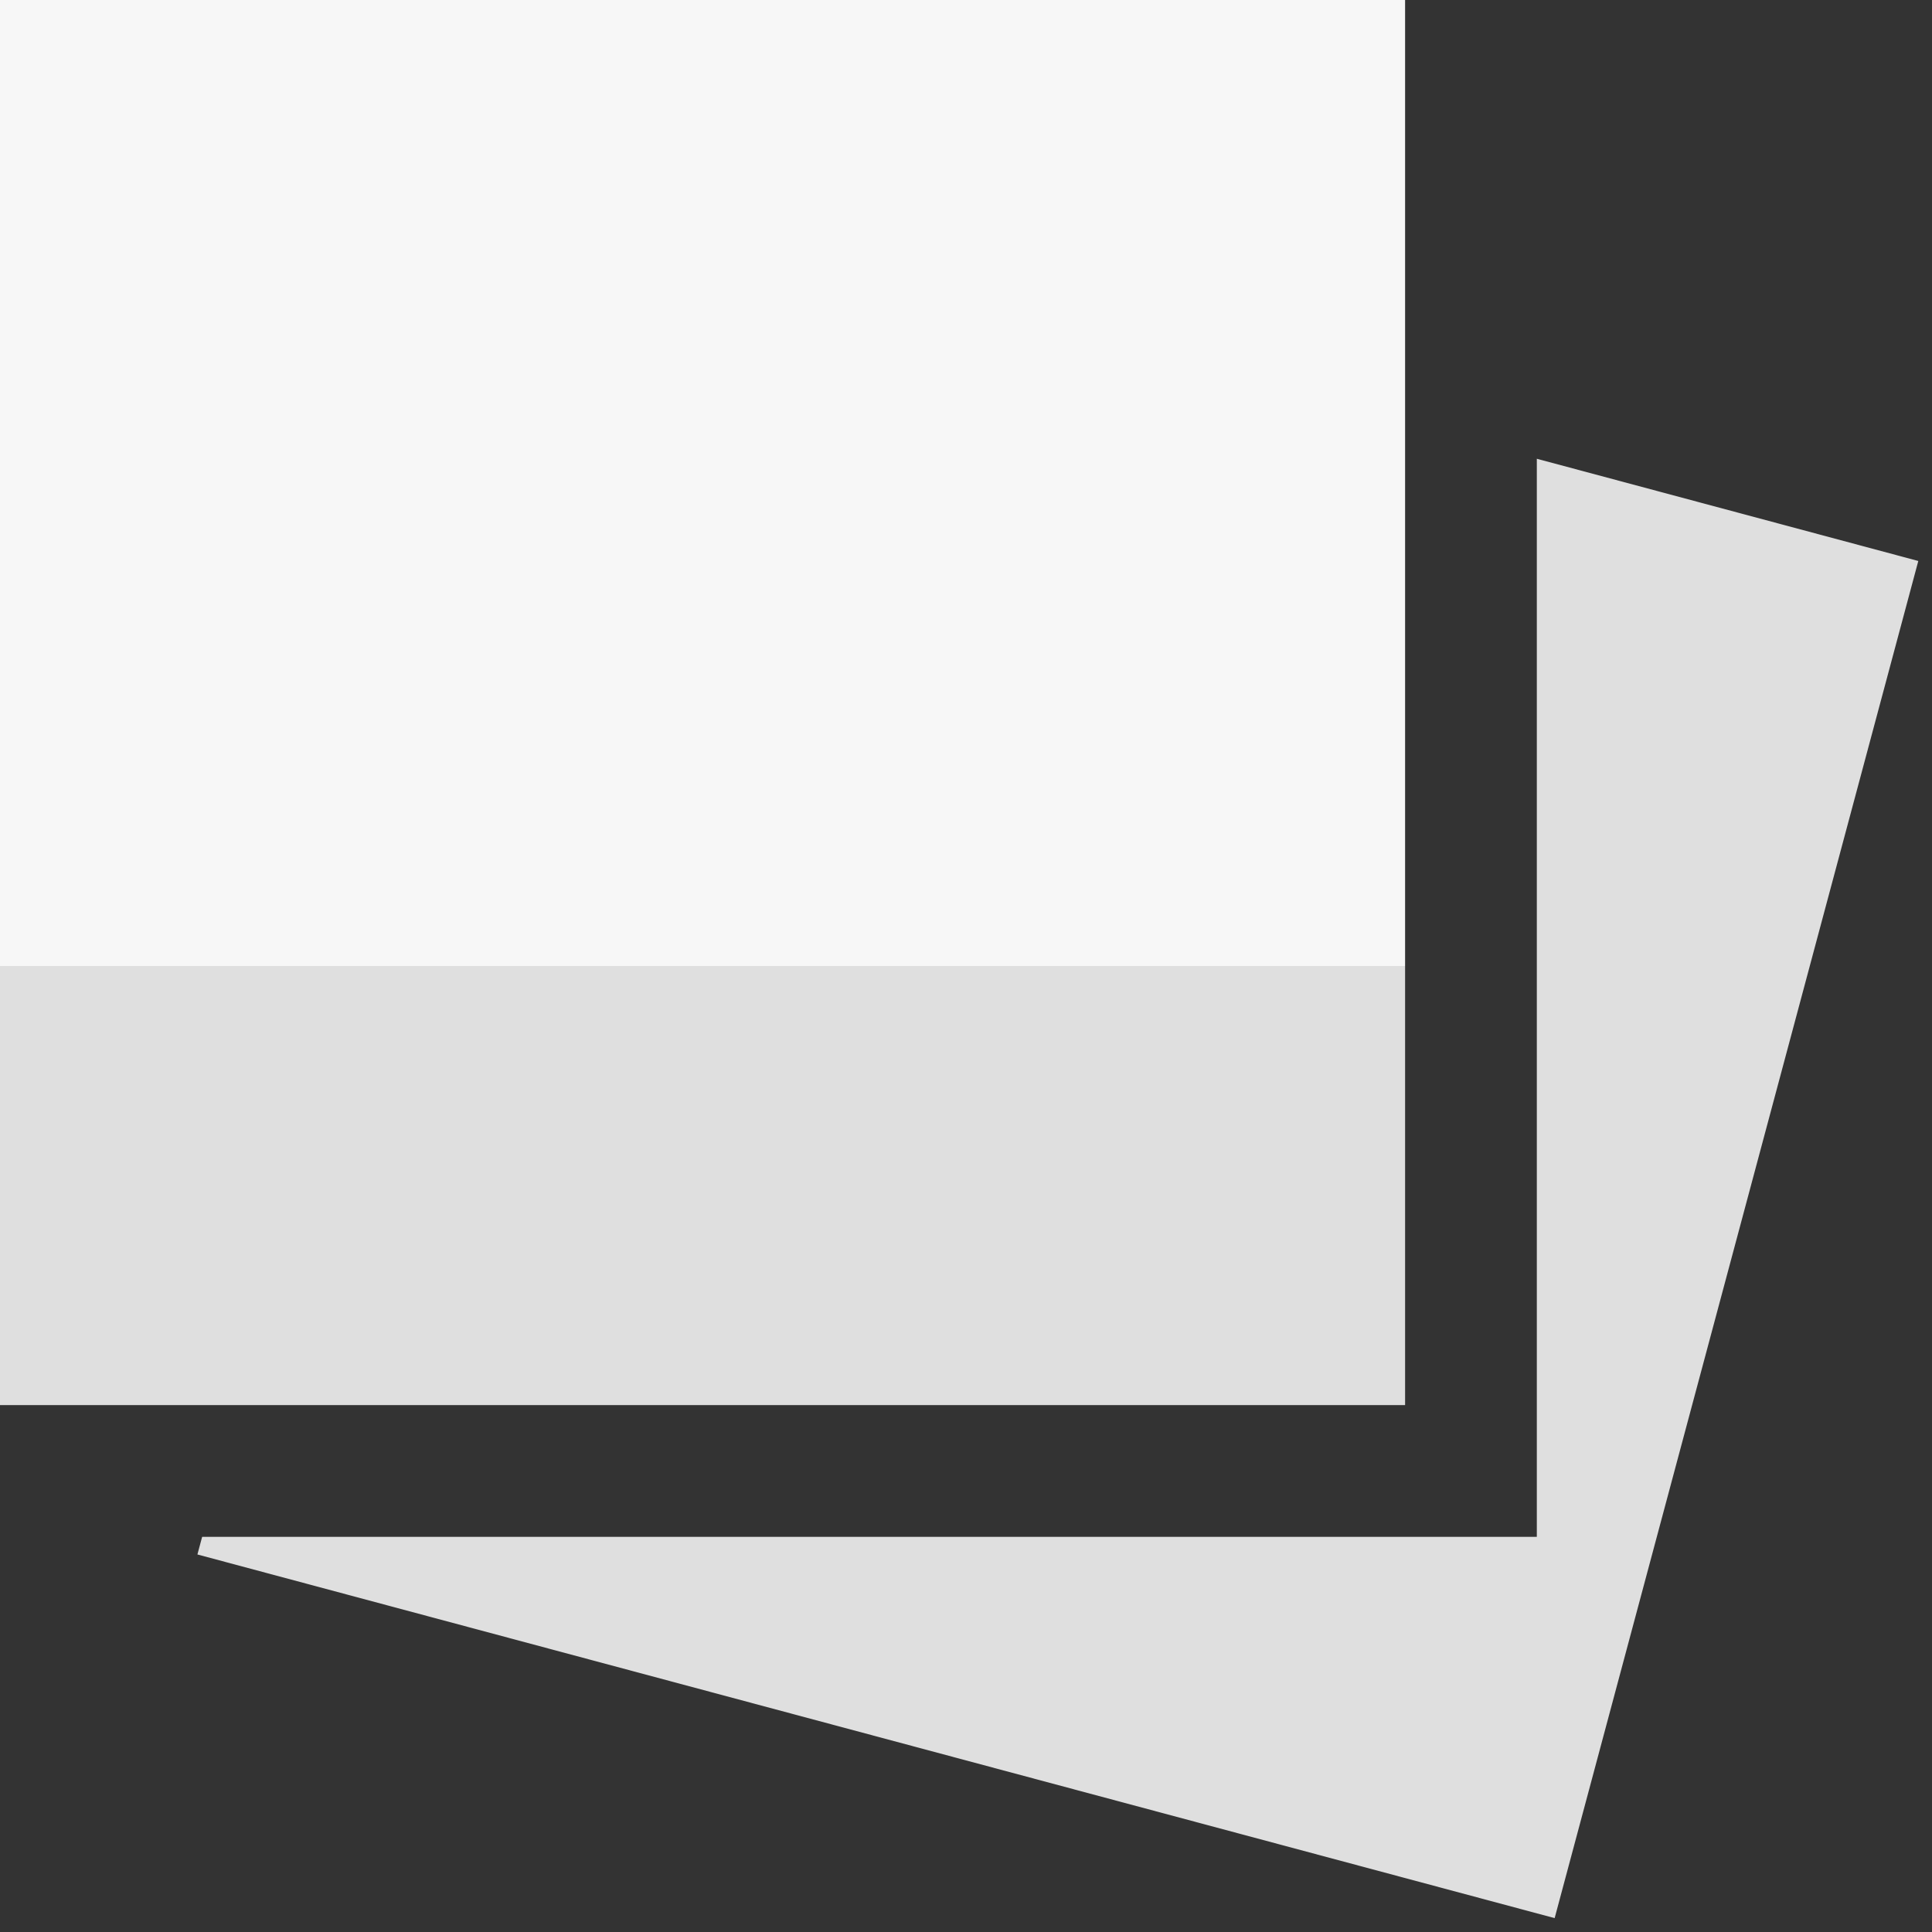
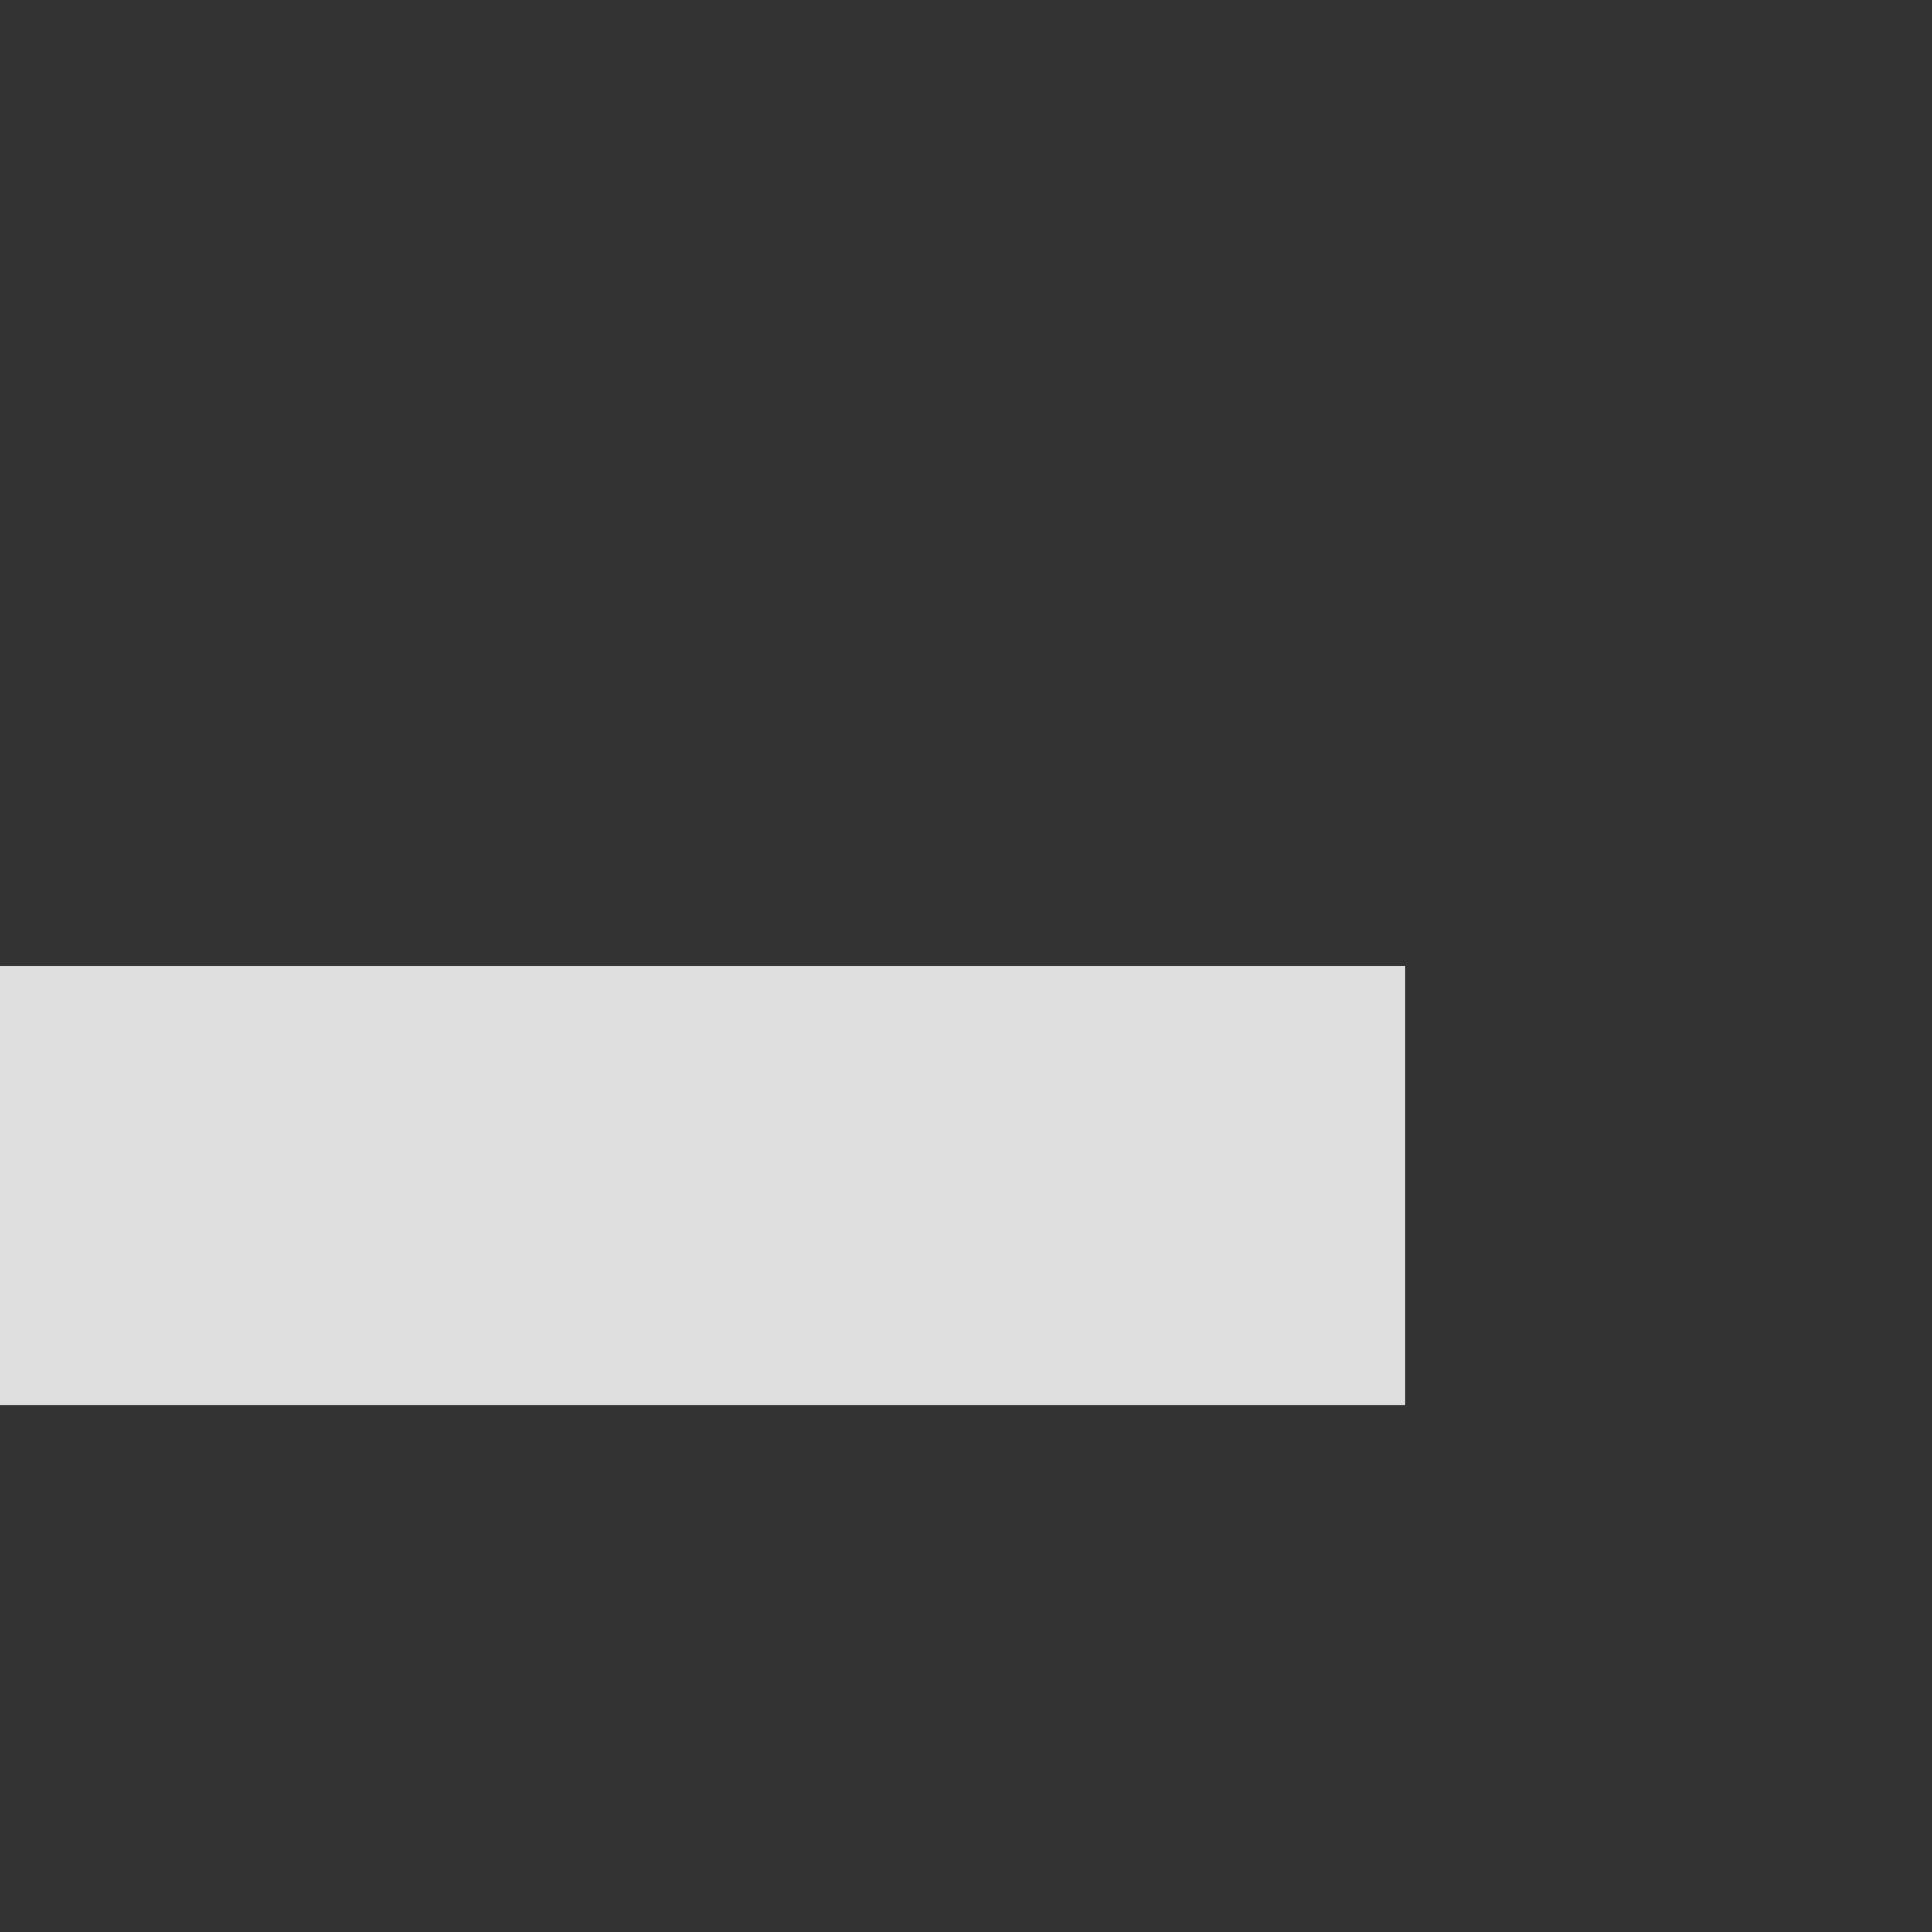
<svg xmlns="http://www.w3.org/2000/svg" width="22" height="22" viewBox="0 0 22 22">
  <rect x="0" y="0" width="22" height="22" fill="#333333" stroke="none" />
  <g id="polaroid--photos-polaroid-picture-camera-photography-photo-pictures-image">
-     <path id="Union" fill="#F7F7F7" fill-rule="evenodd" stroke="none" d="M 0 0 L 16 0 L 16 11 L 0 11 L 0 0 Z" />
    <path id="Union2" fill="#DFDFDF" fill-rule="evenodd" stroke="none" d="M 0 11 L 16 11 L 16 16 L 0 16 L 0 11 Z" />
-     <path id="Subtract" fill="#DFDFDF" fill-rule="evenodd" stroke="none" d="M 2.302 17.5 L 2.248 17.701 L 17.703 21.842 L 21.844 6.388 L 17.5 5.224 L 17.5 17.5 L 2.302 17.5 Z" />
  </g>
</svg>